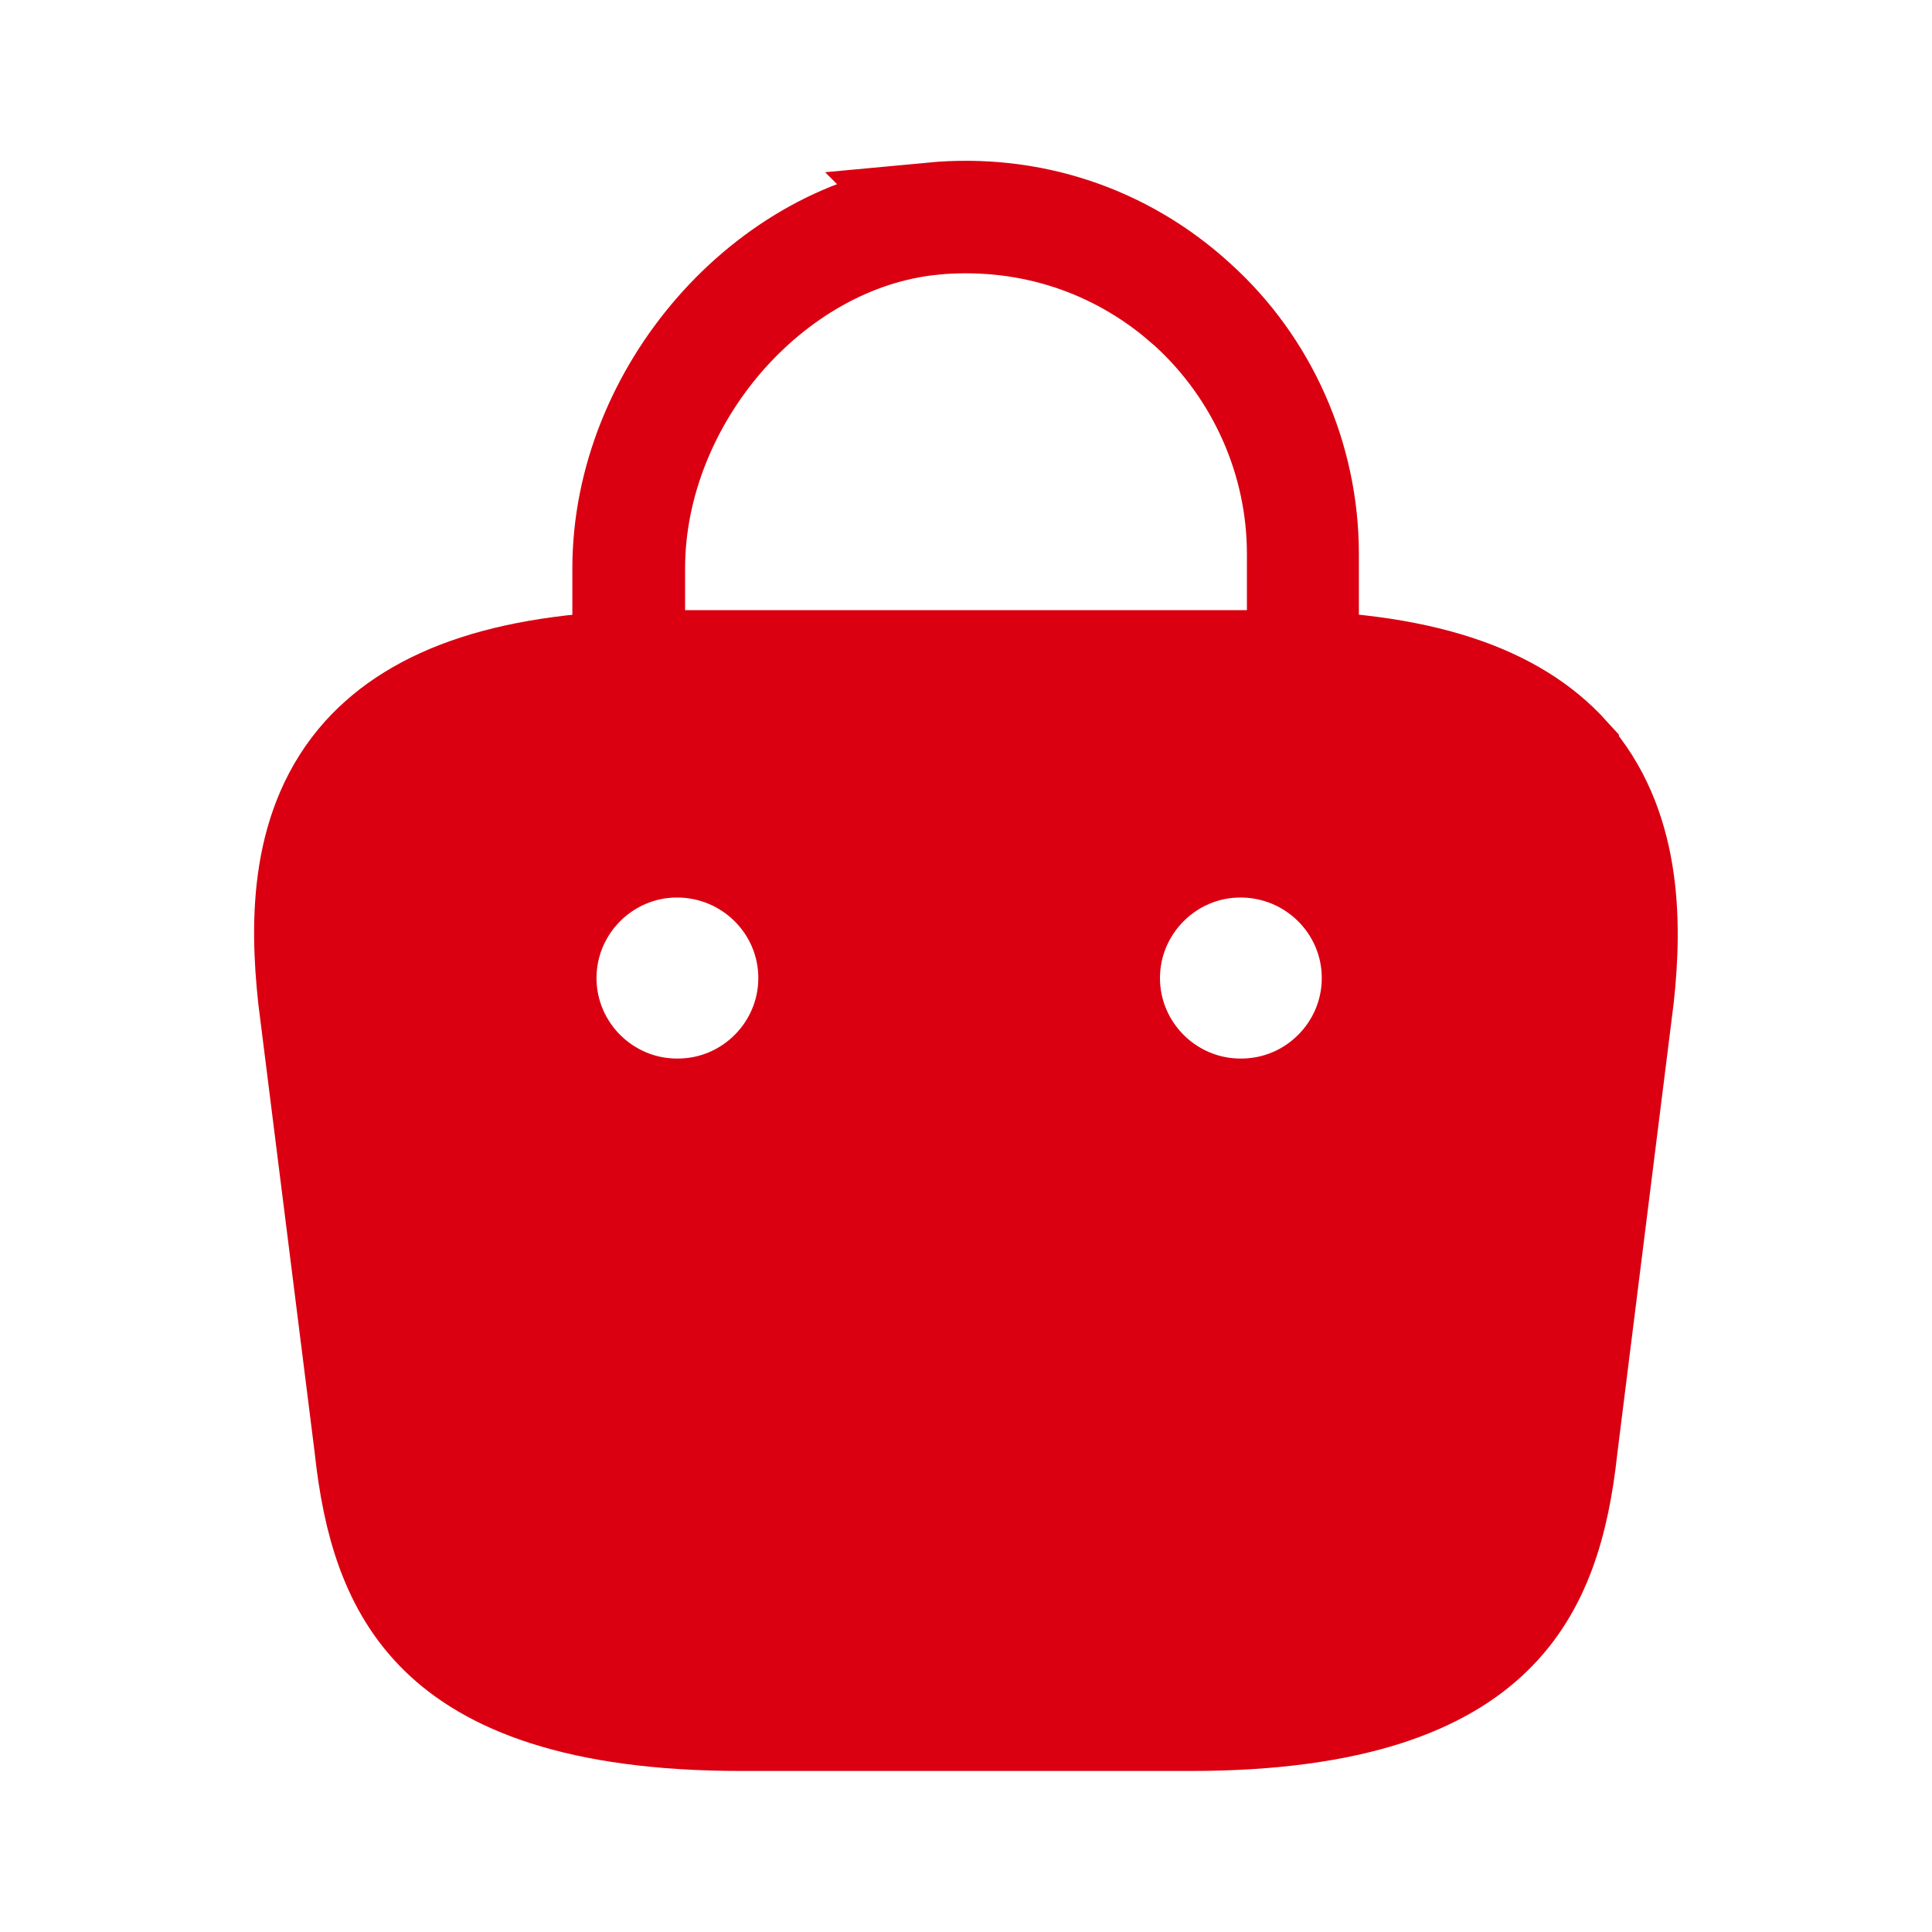
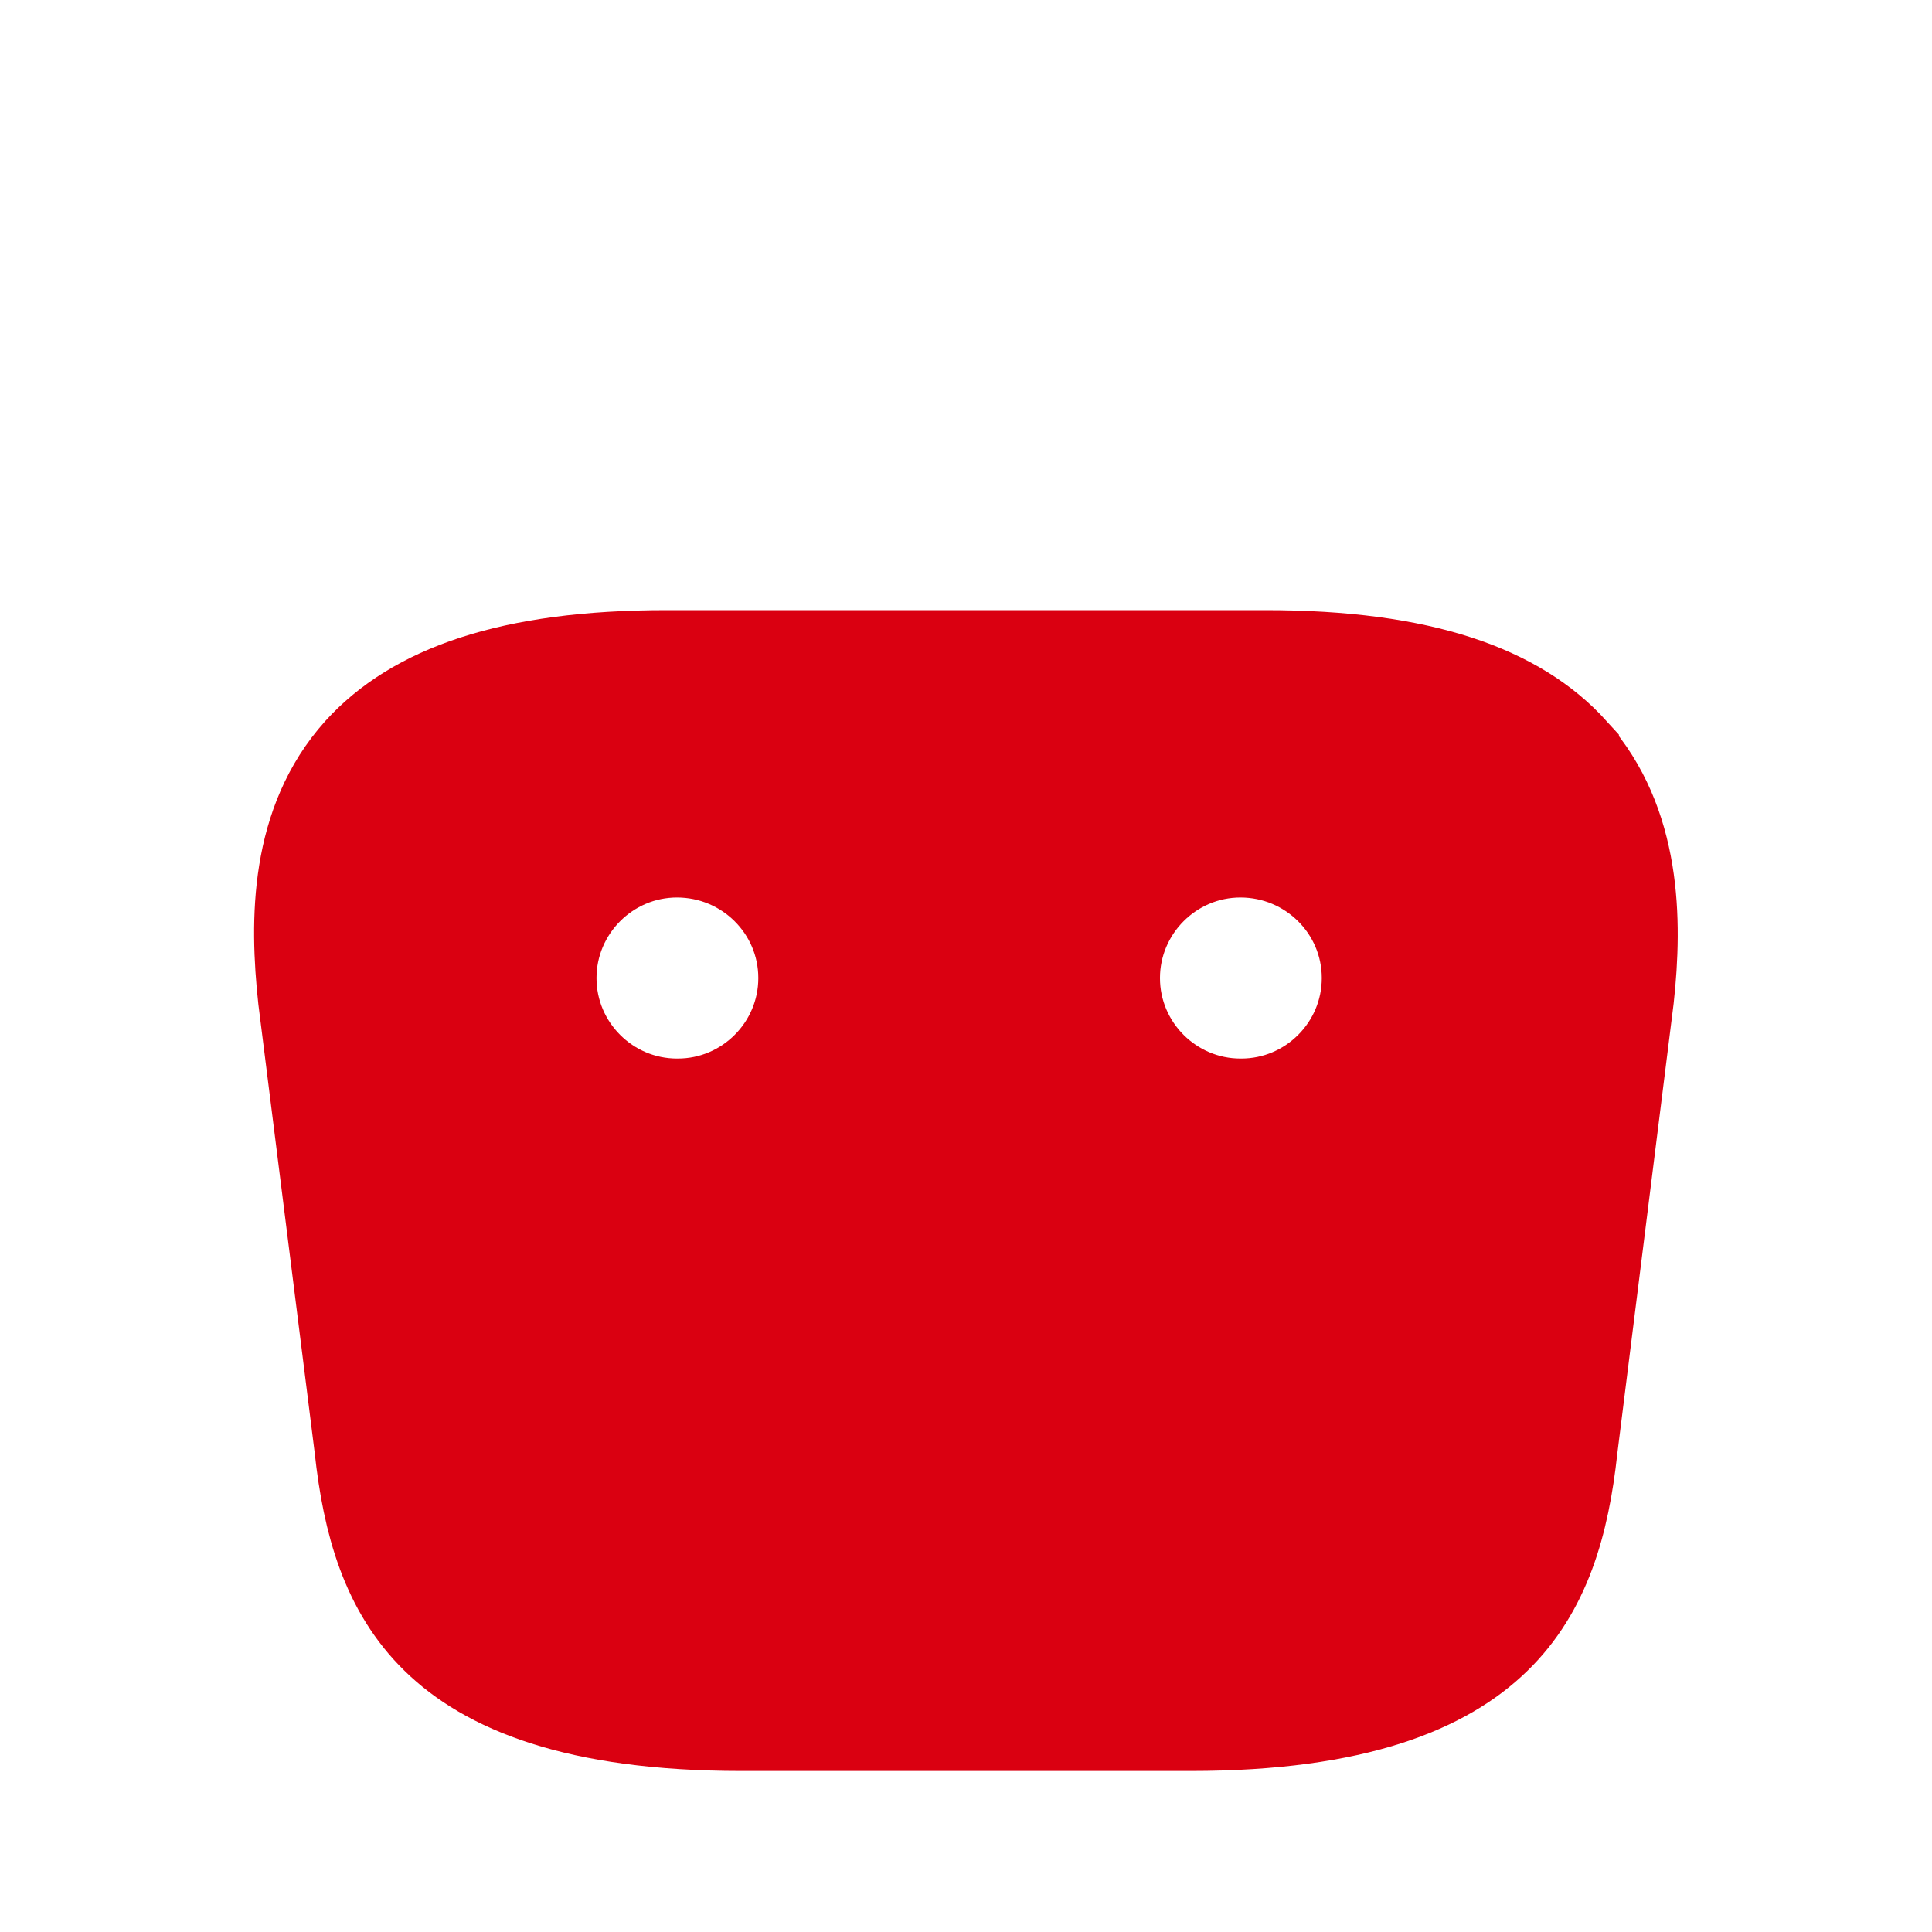
<svg xmlns="http://www.w3.org/2000/svg" width="20" height="20" viewBox="0 0 20 20" fill="none">
-   <path d="M9.647 2.181C10.667 2.085 11.644 2.408 12.397 3.095L12.399 3.097C13.142 3.767 13.567 4.732 13.567 5.733V6.801C13.566 6.854 13.527 6.884 13.492 6.884C13.465 6.884 13.445 6.874 13.432 6.86C13.418 6.847 13.409 6.828 13.408 6.801V5.733C13.408 4.775 12.998 3.858 12.296 3.215L12.294 3.213L12.156 3.095C11.455 2.523 10.581 2.262 9.672 2.344L9.669 2.345C8.816 2.426 8.048 2.895 7.5 3.53C6.952 4.167 6.592 5.007 6.592 5.884V6.634C6.592 6.661 6.582 6.68 6.569 6.693C6.555 6.707 6.535 6.717 6.508 6.717C6.481 6.717 6.462 6.707 6.448 6.693C6.435 6.68 6.425 6.661 6.425 6.634V5.884C6.425 4.041 7.929 2.347 9.648 2.182L9.647 2.181Z" fill="black" stroke="#DA0011" />
  <path d="M6.9 6.816H13.1C14.723 6.816 15.698 7.179 16.259 7.798V7.799C16.904 8.525 16.917 9.523 16.829 10.329L16.246 14.987L16.245 14.996C16.161 15.767 15.971 16.444 15.462 16.939C14.957 17.432 14.047 17.833 12.325 17.833H7.675C5.953 17.833 5.042 17.433 4.538 16.939C4.029 16.443 3.839 15.763 3.755 14.988L3.754 14.979L3.171 10.337C3.082 9.519 3.088 8.524 3.738 7.8C4.299 7.18 5.275 6.816 6.9 6.816ZM7.008 8.791C6.274 8.791 5.675 9.391 5.675 10.125C5.675 10.859 6.274 11.458 7.008 11.458H7.017C7.751 11.458 8.35 10.859 8.35 10.125C8.35 9.387 7.748 8.791 7.008 8.791ZM12.841 8.791C12.107 8.791 11.508 9.391 11.508 10.125C11.508 10.859 12.107 11.458 12.841 11.458H12.85C13.584 11.458 14.183 10.859 14.183 10.125C14.183 9.387 13.581 8.791 12.841 8.791Z" fill="#DA0011" stroke="#DA0011" />
</svg>